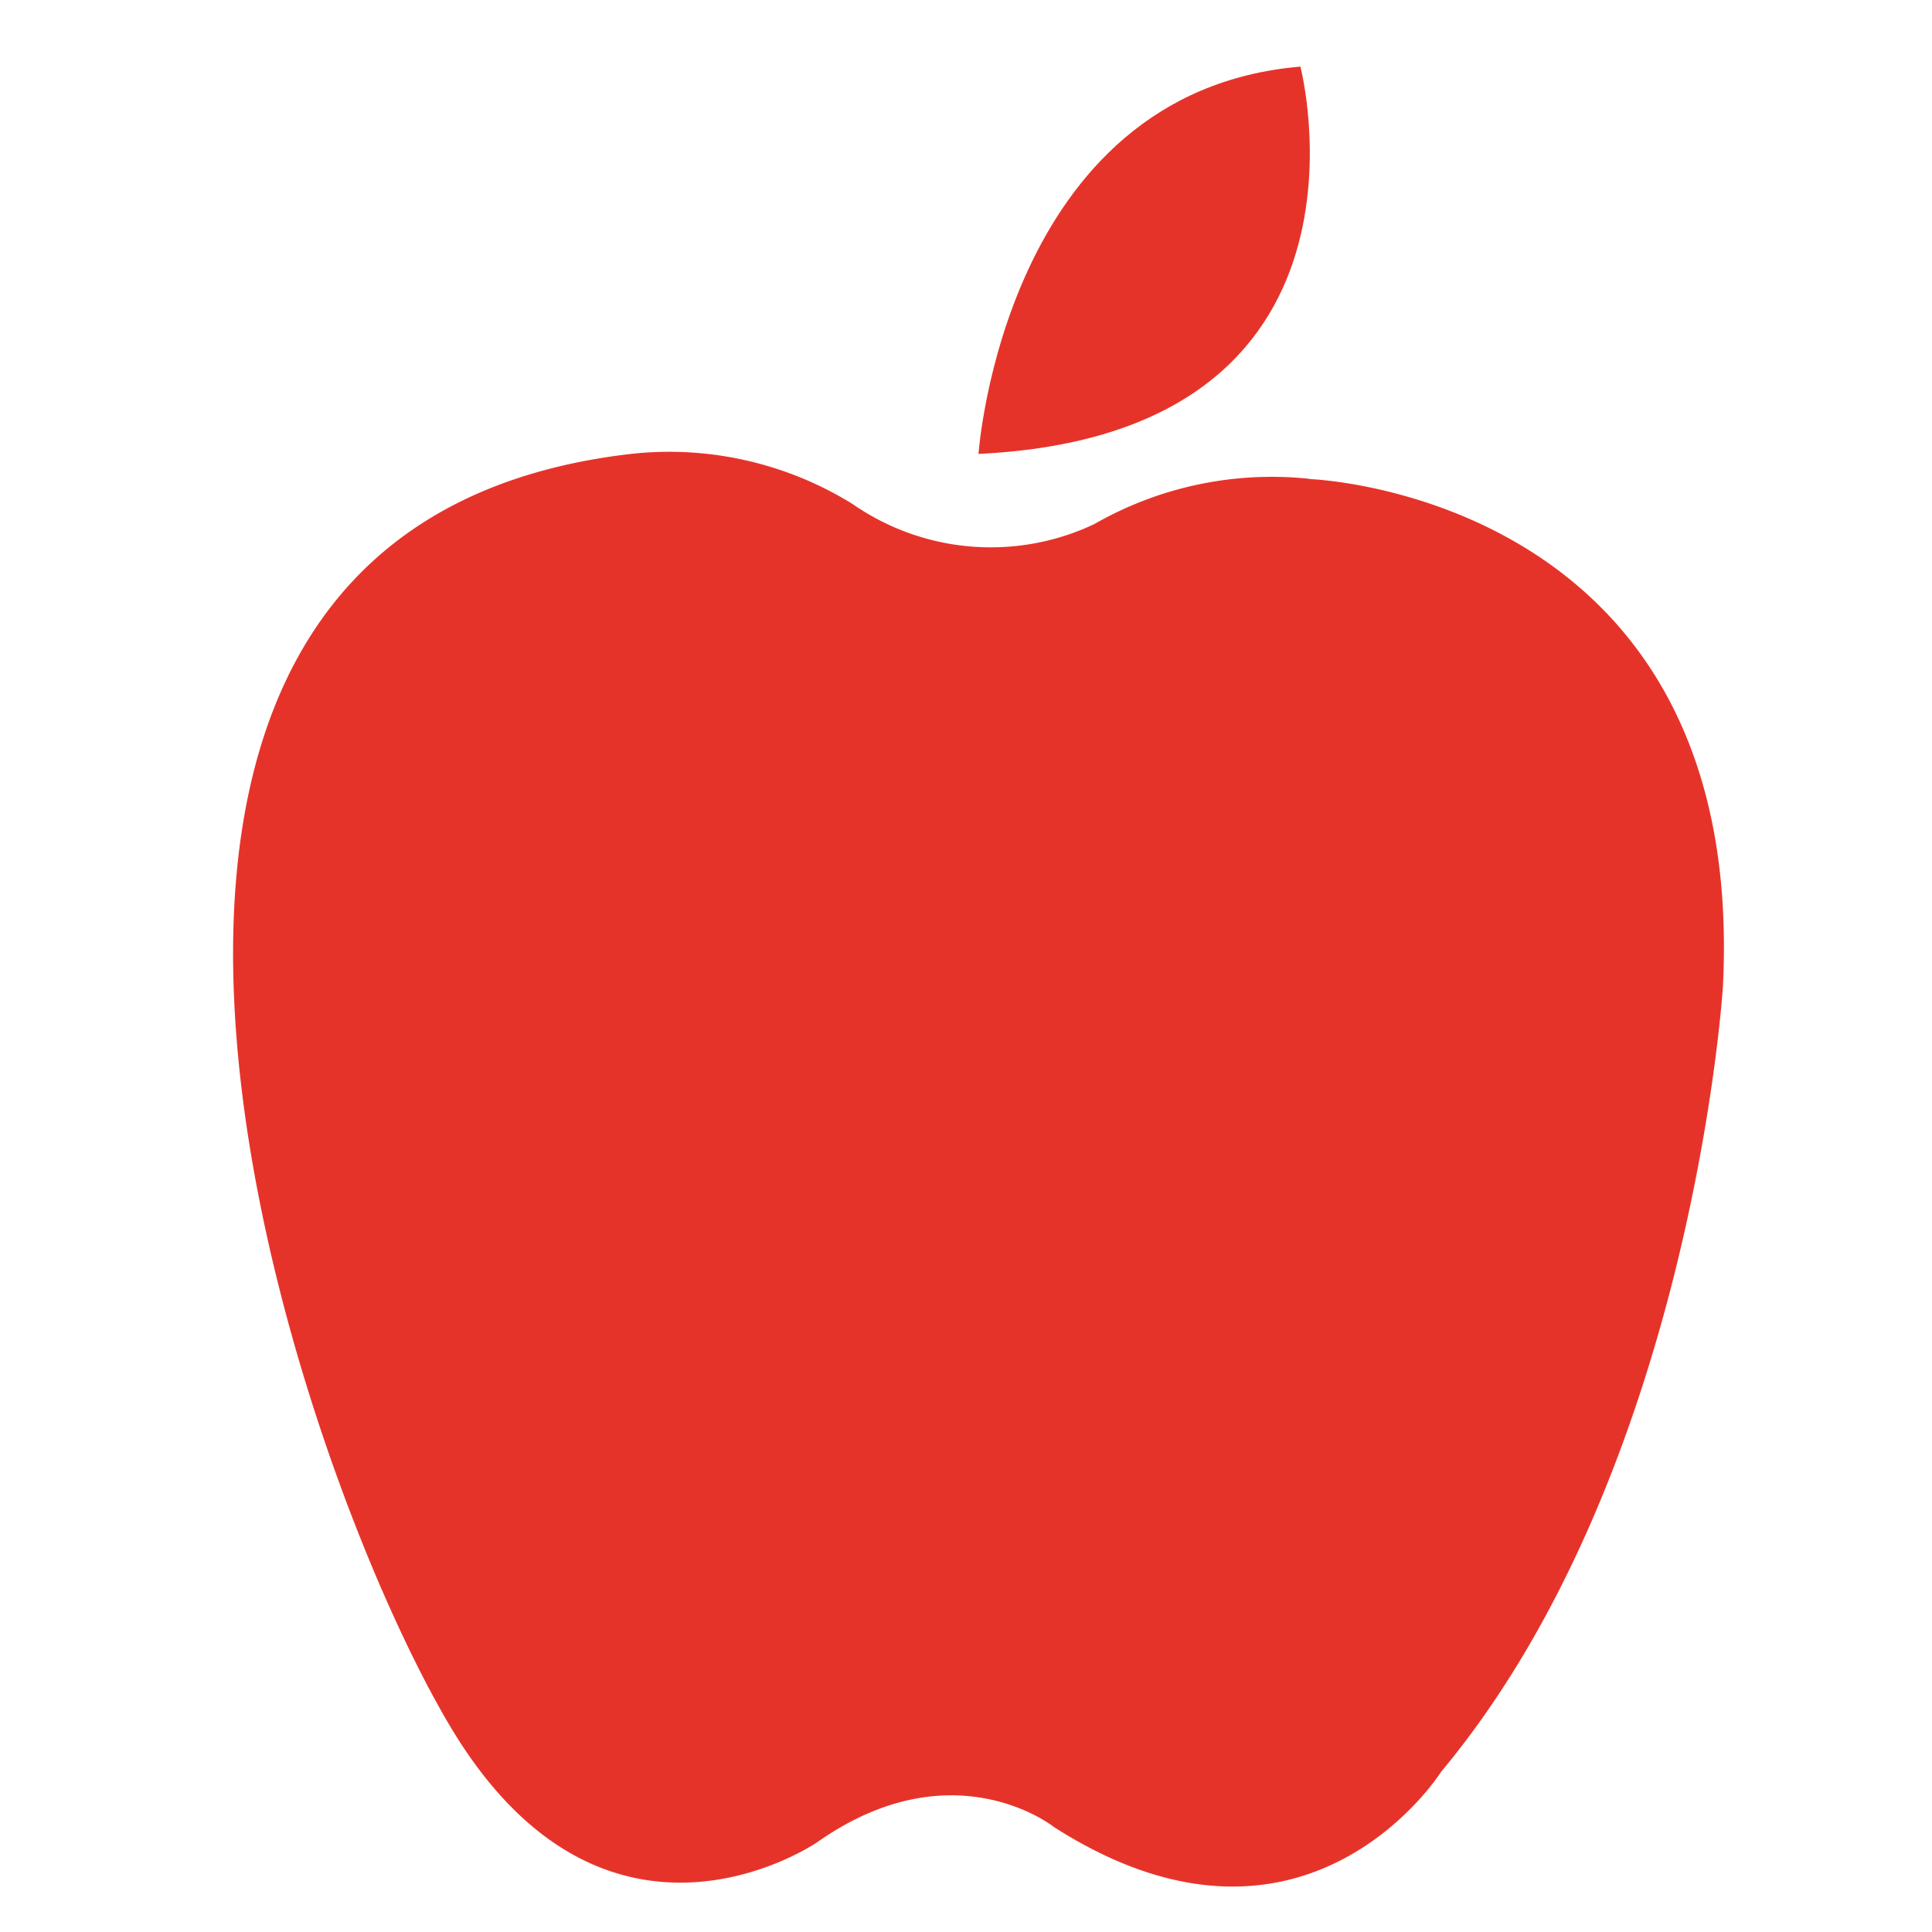
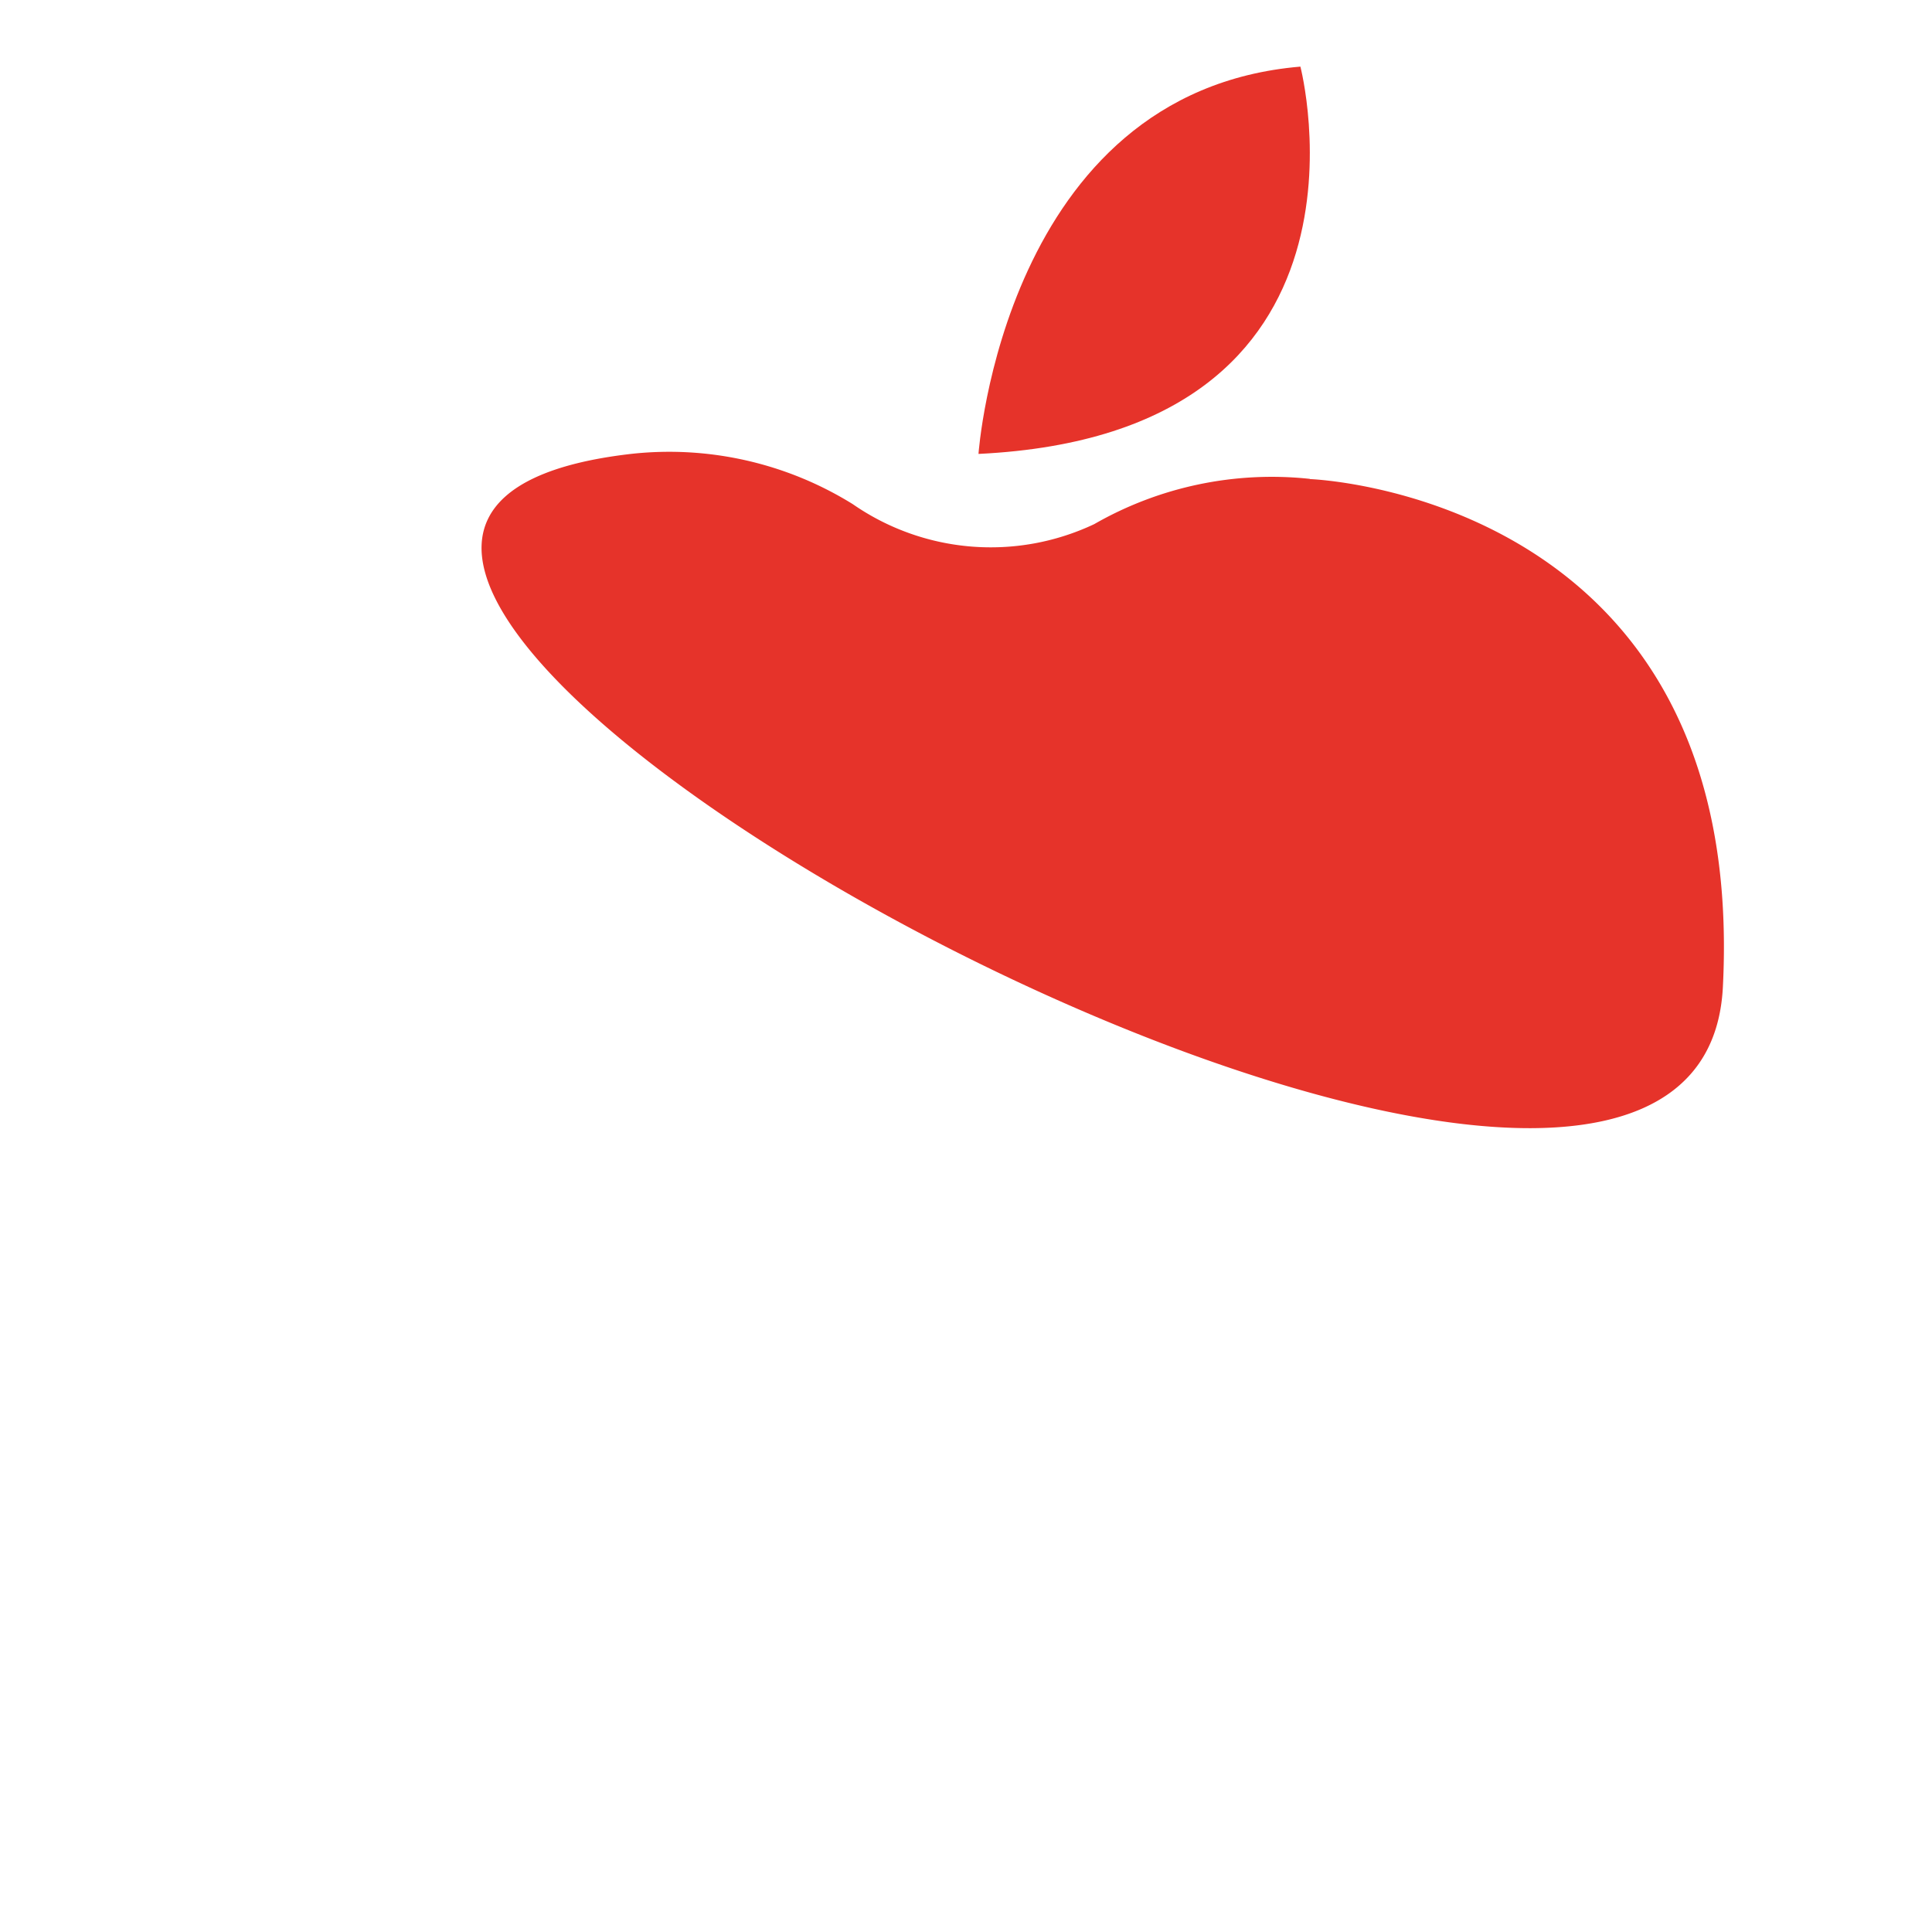
<svg xmlns="http://www.w3.org/2000/svg" width="58" height="58" viewBox="0 0 58 58">
  <g id="Group_63" data-name="Group 63" transform="translate(-2270 224)">
-     <rect id="Rectangle_57" data-name="Rectangle 57" width="58" height="58" transform="translate(2270 -224)" fill="none" />
    <g id="Group_62" data-name="Group 62" transform="translate(-92 -21.476)">
      <path id="Path_34" data-name="Path 34" d="M117.085,19.352s.755-10.871,9.664-11.627c0,0,2.869,11.023-9.664,11.627" transform="translate(2274.29 -208.249)" fill="#e6332a" />
-       <path id="Path_35" data-name="Path 35" d="M32.322,69.057s13.156.453,12.4,15.25c0,0-.906,14.5-8.456,23.555,0,0-4.077,6.493-11.627,1.661,0,0-3.02-2.416-7.1.453,0,0-6.342,4.379-11.023-3.473S-7.824,70.567,11.957,68.3a10.446,10.446,0,0,1,6.644,1.51,7.269,7.269,0,0,0,7.248.6,10.717,10.717,0,0,1,6.474-1.359" transform="translate(2369 -257.199)" fill="#e6332a" />
+       <path id="Path_35" data-name="Path 35" d="M32.322,69.057s13.156.453,12.4,15.25S-7.824,70.567,11.957,68.3a10.446,10.446,0,0,1,6.644,1.51,7.269,7.269,0,0,0,7.248.6,10.717,10.717,0,0,1,6.474-1.359" transform="translate(2369 -257.199)" fill="#e6332a" />
    </g>
  </g>
</svg>